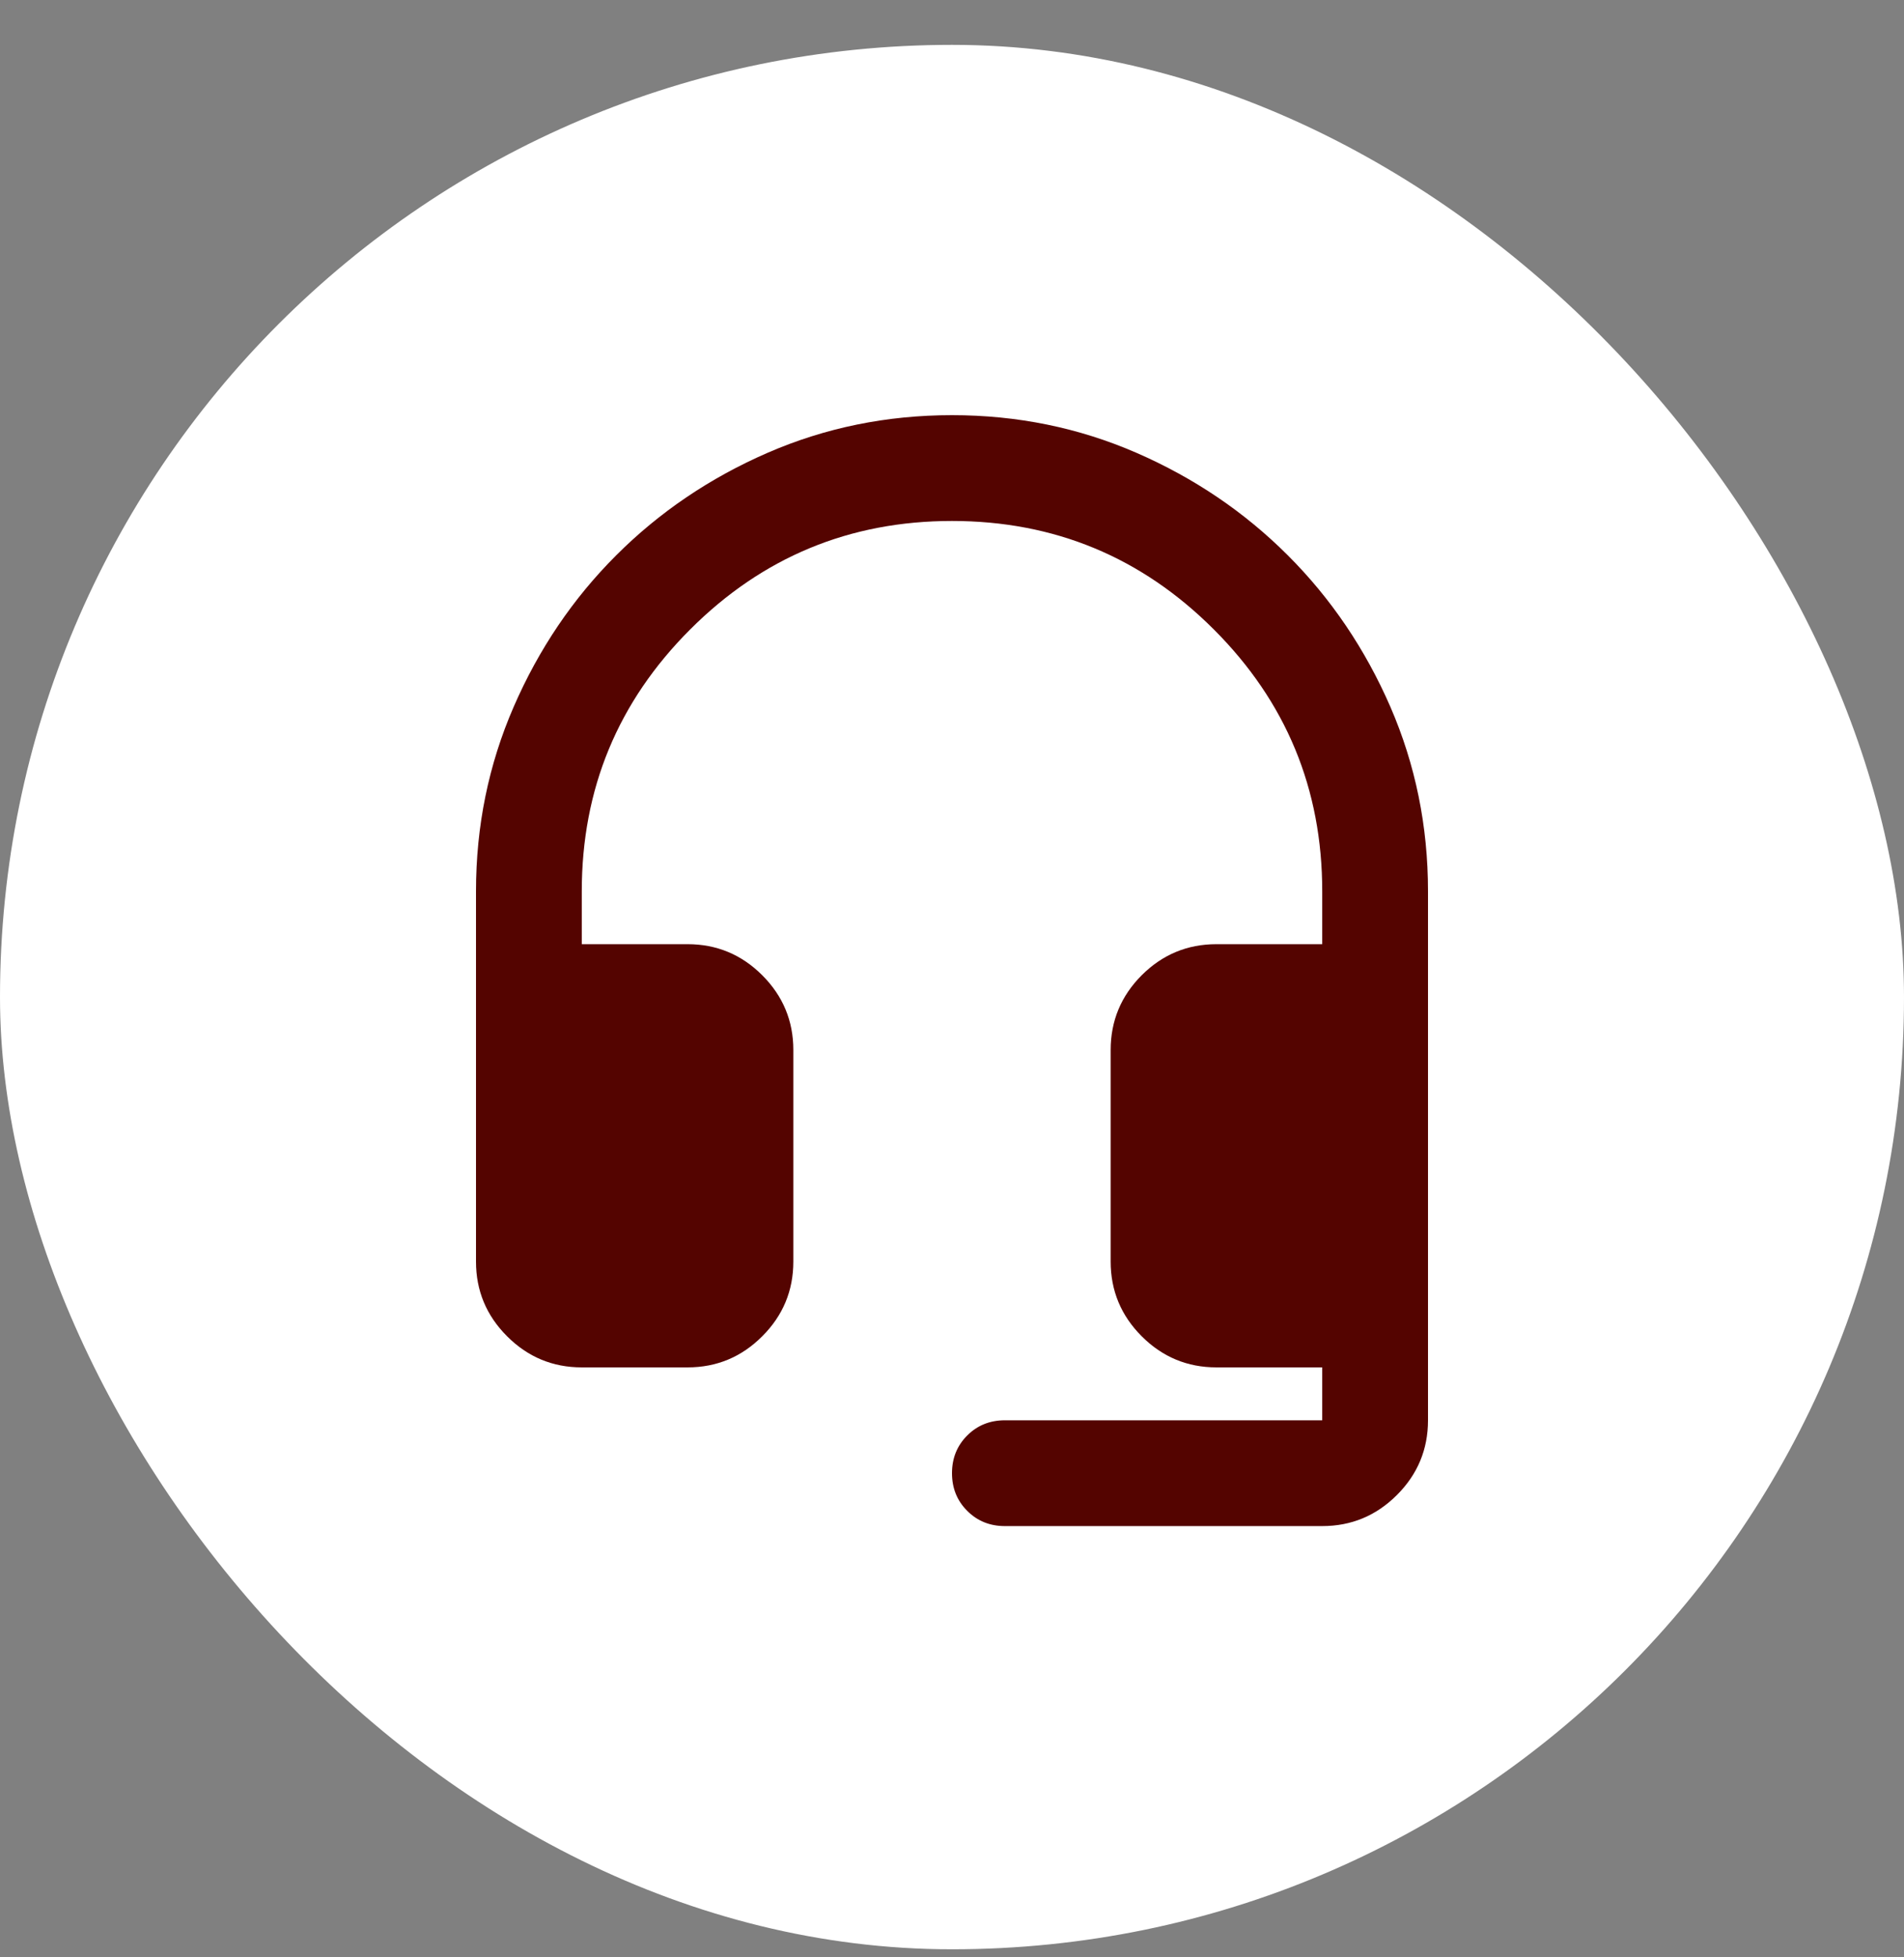
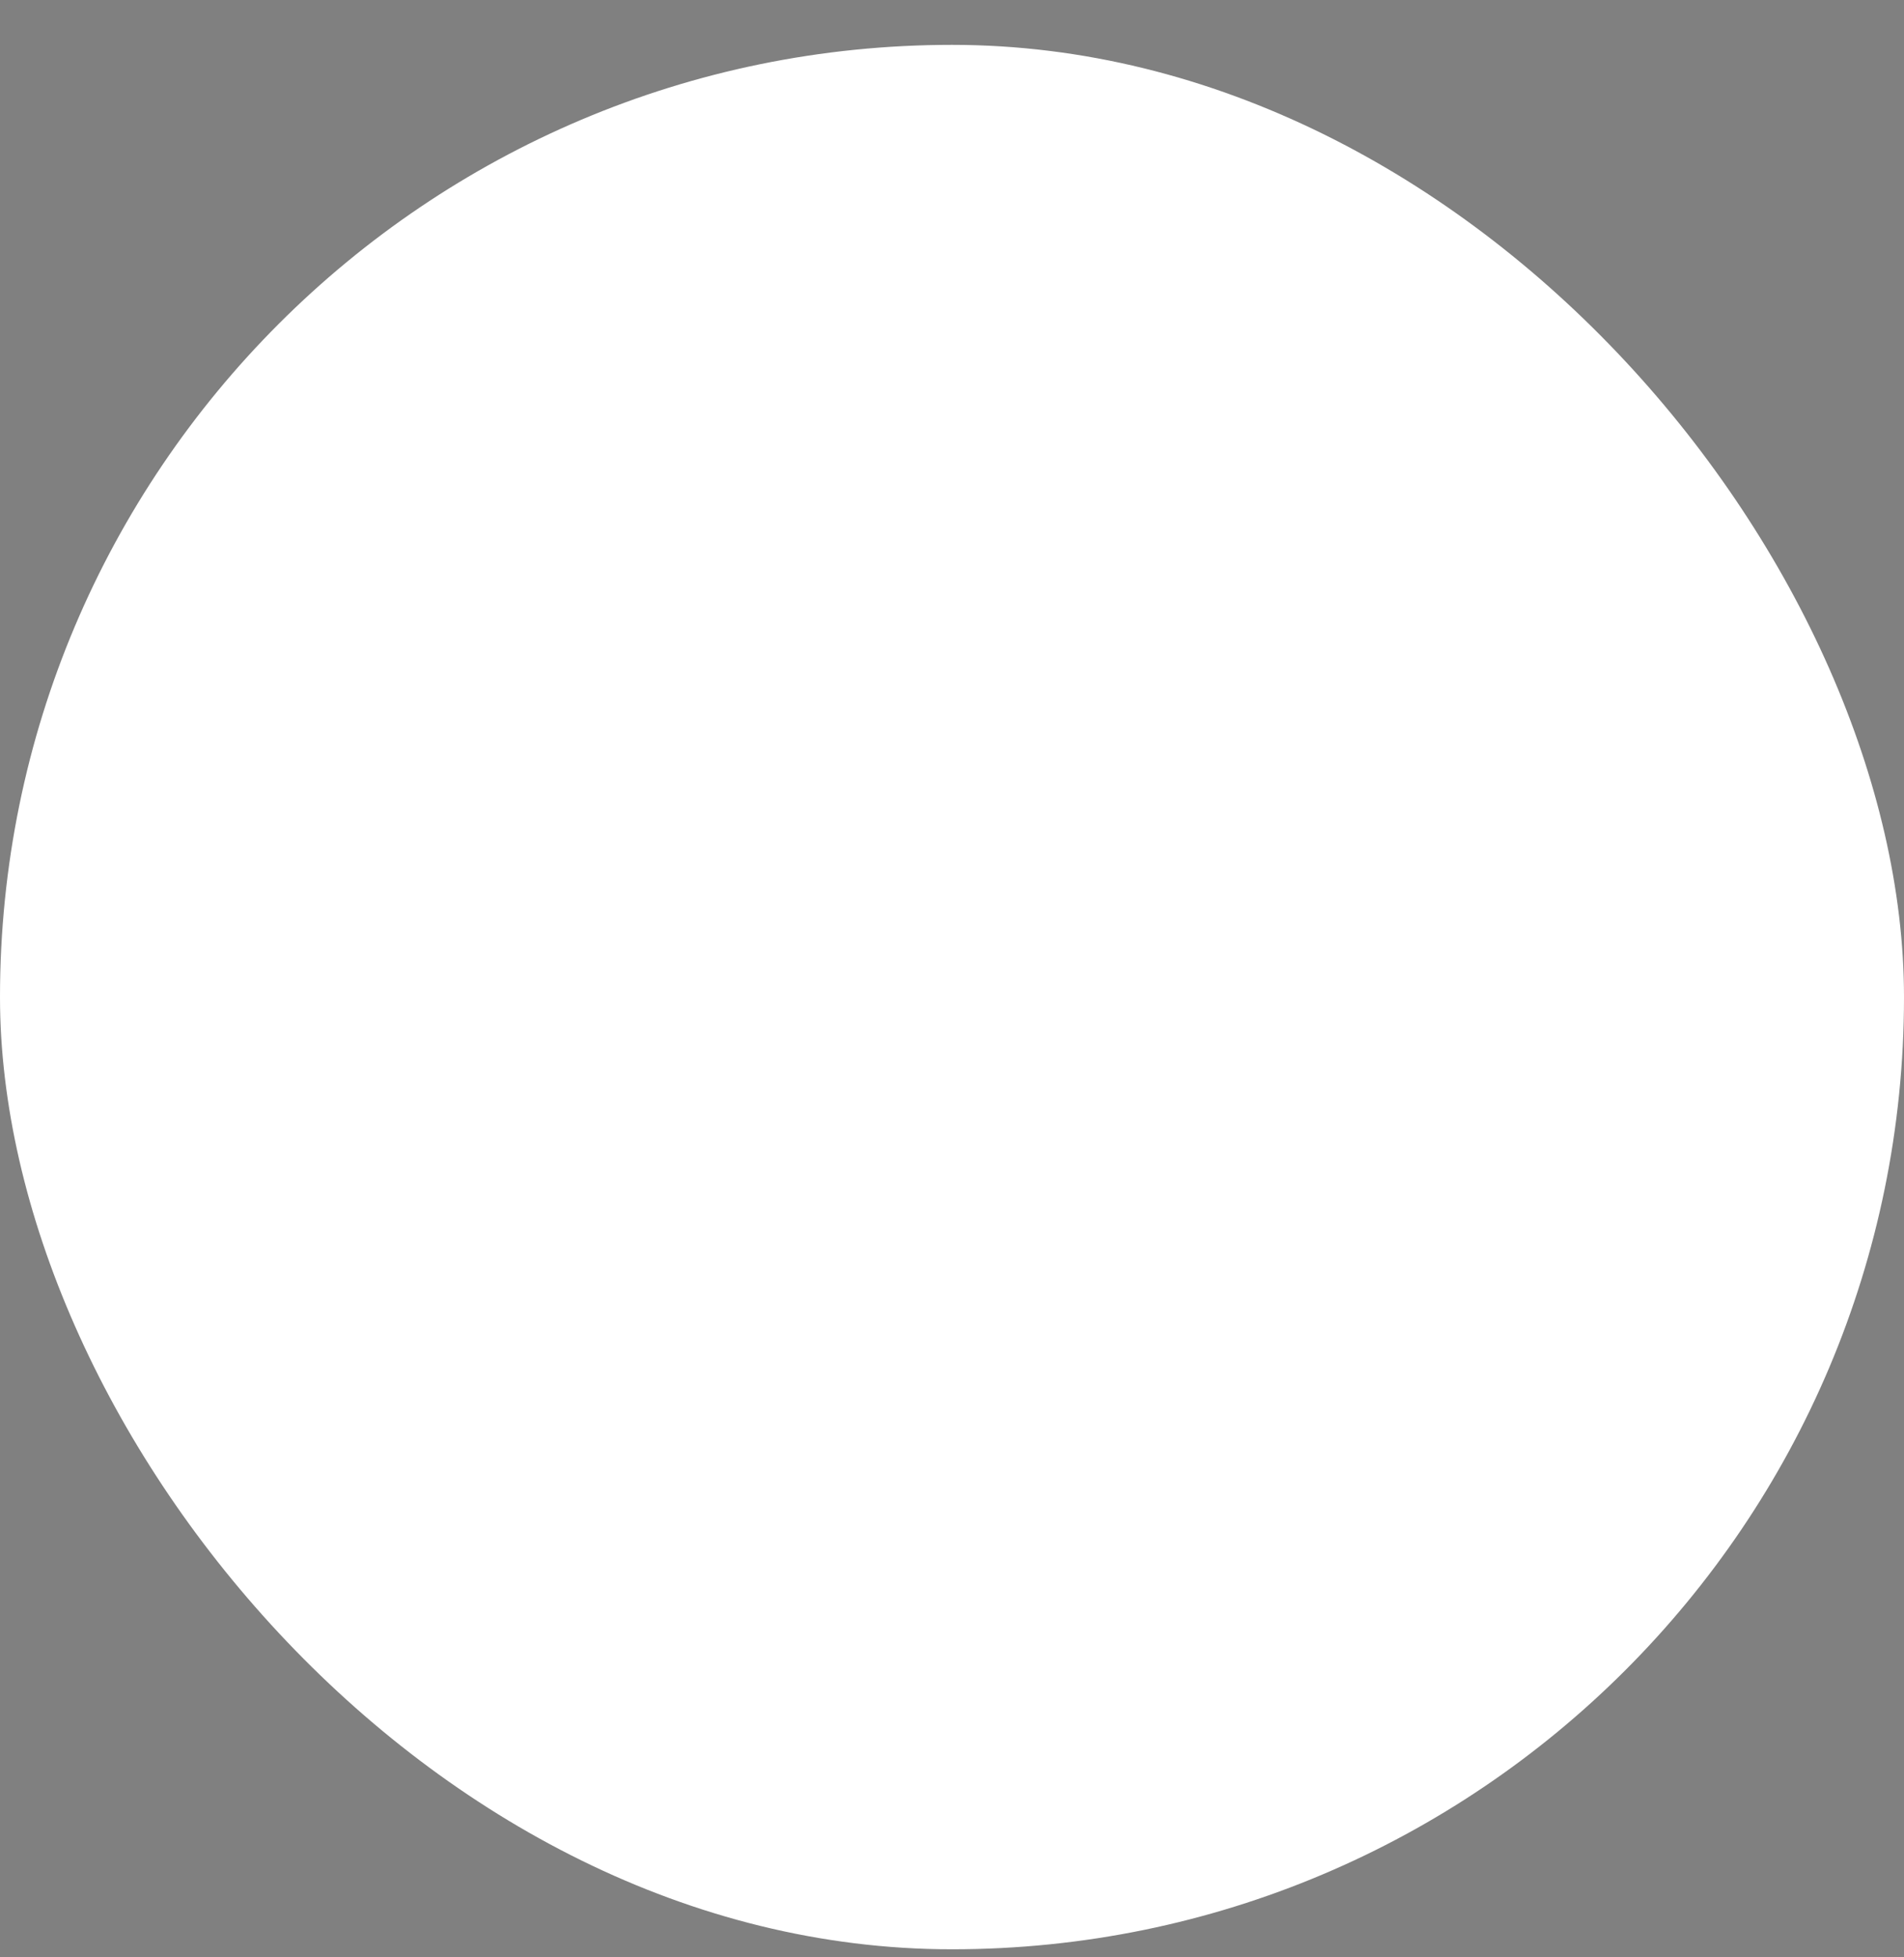
<svg xmlns="http://www.w3.org/2000/svg" width="36" height="37" viewBox="0 0 36 37" fill="none">
  <rect x="0" y="0" width="36" height="37" fill="#808080" stroke="none" />
  <rect y="0.848" width="36" height="36" rx="18" fill="white" />
  <mask id="mask0_1722_80" style="mask-type:alpha" maskUnits="userSpaceOnUse" x="6" y="6" width="24" height="25">
-     <rect x="6" y="6.848" width="24" height="24" fill="#540400" />
-   </mask>
+     </mask>
  <g mask="url(#mask0_1722_80)">
-     <path d="M11 25.848C10.45 25.848 9.979 25.652 9.588 25.26C9.196 24.869 9 24.398 9 23.848V16.848C9 15.614 9.238 14.452 9.713 13.36C10.188 12.268 10.833 11.314 11.65 10.498C12.467 9.681 13.421 9.035 14.512 8.56C15.604 8.085 16.767 7.848 18 7.848C19.233 7.848 20.396 8.085 21.488 8.56C22.579 9.035 23.533 9.681 24.35 10.498C25.167 11.314 25.812 12.268 26.288 13.36C26.762 14.452 27 15.614 27 16.848V26.848C27 27.398 26.804 27.869 26.413 28.26C26.021 28.652 25.55 28.848 25 28.848H19C18.717 28.848 18.479 28.752 18.288 28.56C18.096 28.369 18 28.131 18 27.848C18 27.564 18.096 27.327 18.288 27.135C18.479 26.944 18.717 26.848 19 26.848H25V25.848H23C22.45 25.848 21.979 25.652 21.587 25.26C21.196 24.869 21 24.398 21 23.848V19.848C21 19.298 21.196 18.827 21.587 18.435C21.979 18.044 22.45 17.848 23 17.848H25V16.848C25 14.914 24.317 13.264 22.95 11.898C21.583 10.531 19.933 9.848 18 9.848C16.067 9.848 14.417 10.531 13.05 11.898C11.683 13.264 11 14.914 11 16.848V17.848H13C13.55 17.848 14.021 18.044 14.412 18.435C14.804 18.827 15 19.298 15 19.848V23.848C15 24.398 14.804 24.869 14.412 25.26C14.021 25.652 13.55 25.848 13 25.848H11Z" fill="#540400" />
+     <path d="M11 25.848C10.45 25.848 9.979 25.652 9.588 25.26C9.196 24.869 9 24.398 9 23.848V16.848C9 15.614 9.238 14.452 9.713 13.36C10.188 12.268 10.833 11.314 11.65 10.498C12.467 9.681 13.421 9.035 14.512 8.56C15.604 8.085 16.767 7.848 18 7.848C19.233 7.848 20.396 8.085 21.488 8.56C22.579 9.035 23.533 9.681 24.35 10.498C25.167 11.314 25.812 12.268 26.288 13.36C26.762 14.452 27 15.614 27 16.848V26.848C27 27.398 26.804 27.869 26.413 28.26C26.021 28.652 25.55 28.848 25 28.848H19C18.717 28.848 18.479 28.752 18.288 28.56C18.096 28.369 18 28.131 18 27.848C18 27.564 18.096 27.327 18.288 27.135C18.479 26.944 18.717 26.848 19 26.848H25V25.848H23C22.45 25.848 21.979 25.652 21.587 25.26C21.196 24.869 21 24.398 21 23.848V19.848C21 19.298 21.196 18.827 21.587 18.435C21.979 18.044 22.45 17.848 23 17.848H25V16.848C25 14.914 24.317 13.264 22.95 11.898C21.583 10.531 19.933 9.848 18 9.848C16.067 9.848 14.417 10.531 13.05 11.898C11.683 13.264 11 14.914 11 16.848V17.848H13C13.55 17.848 14.021 18.044 14.412 18.435C14.804 18.827 15 19.298 15 19.848C15 24.398 14.804 24.869 14.412 25.26C14.021 25.652 13.55 25.848 13 25.848H11Z" fill="#540400" />
  </g>
</svg>